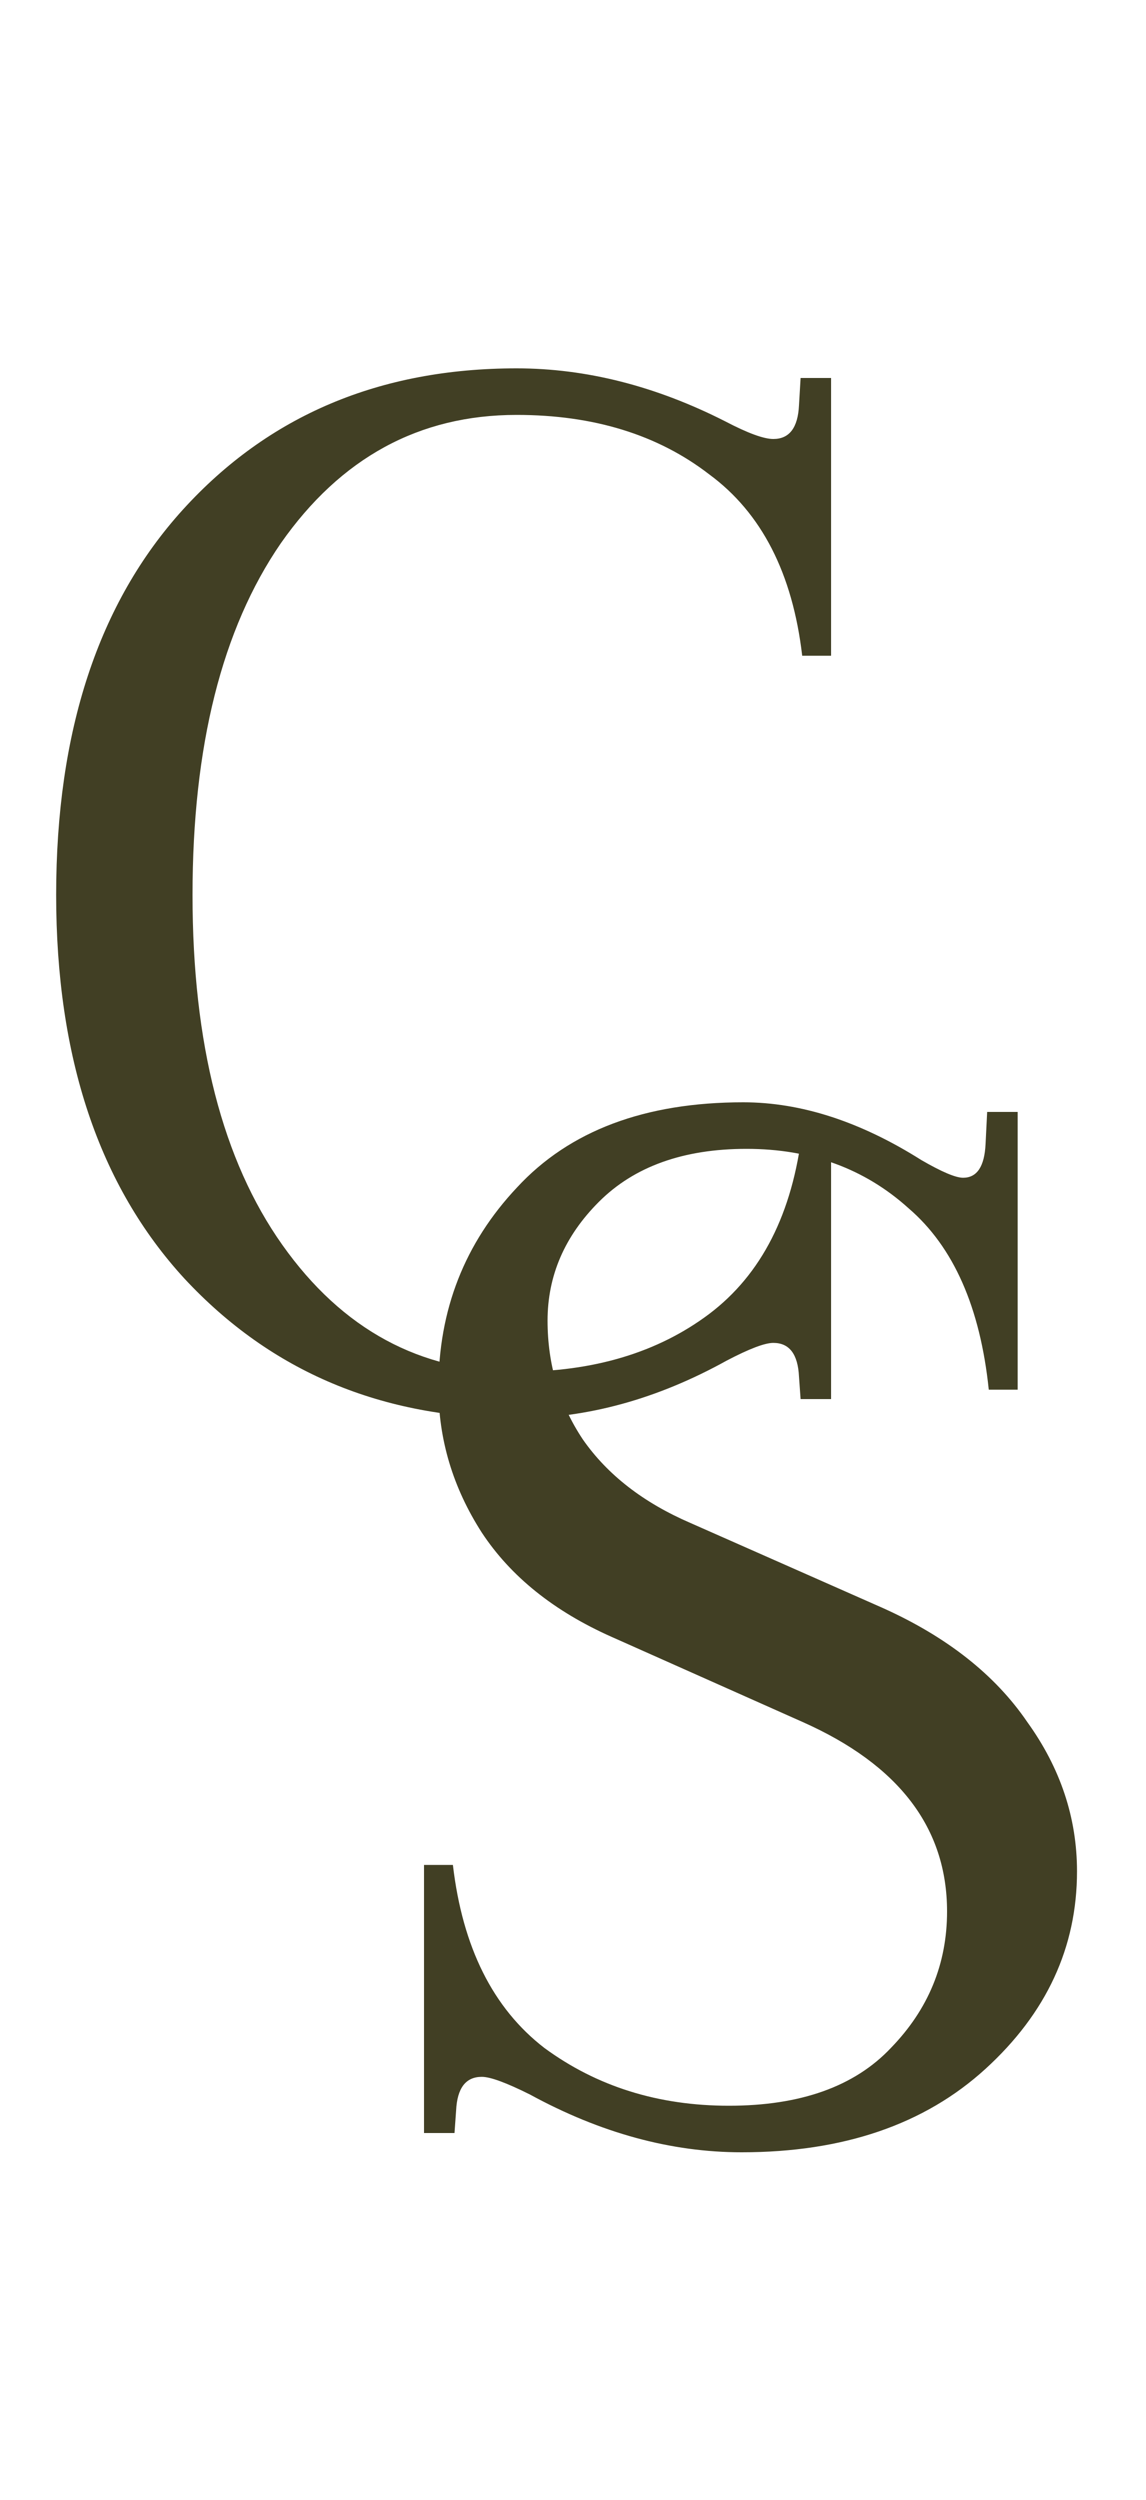
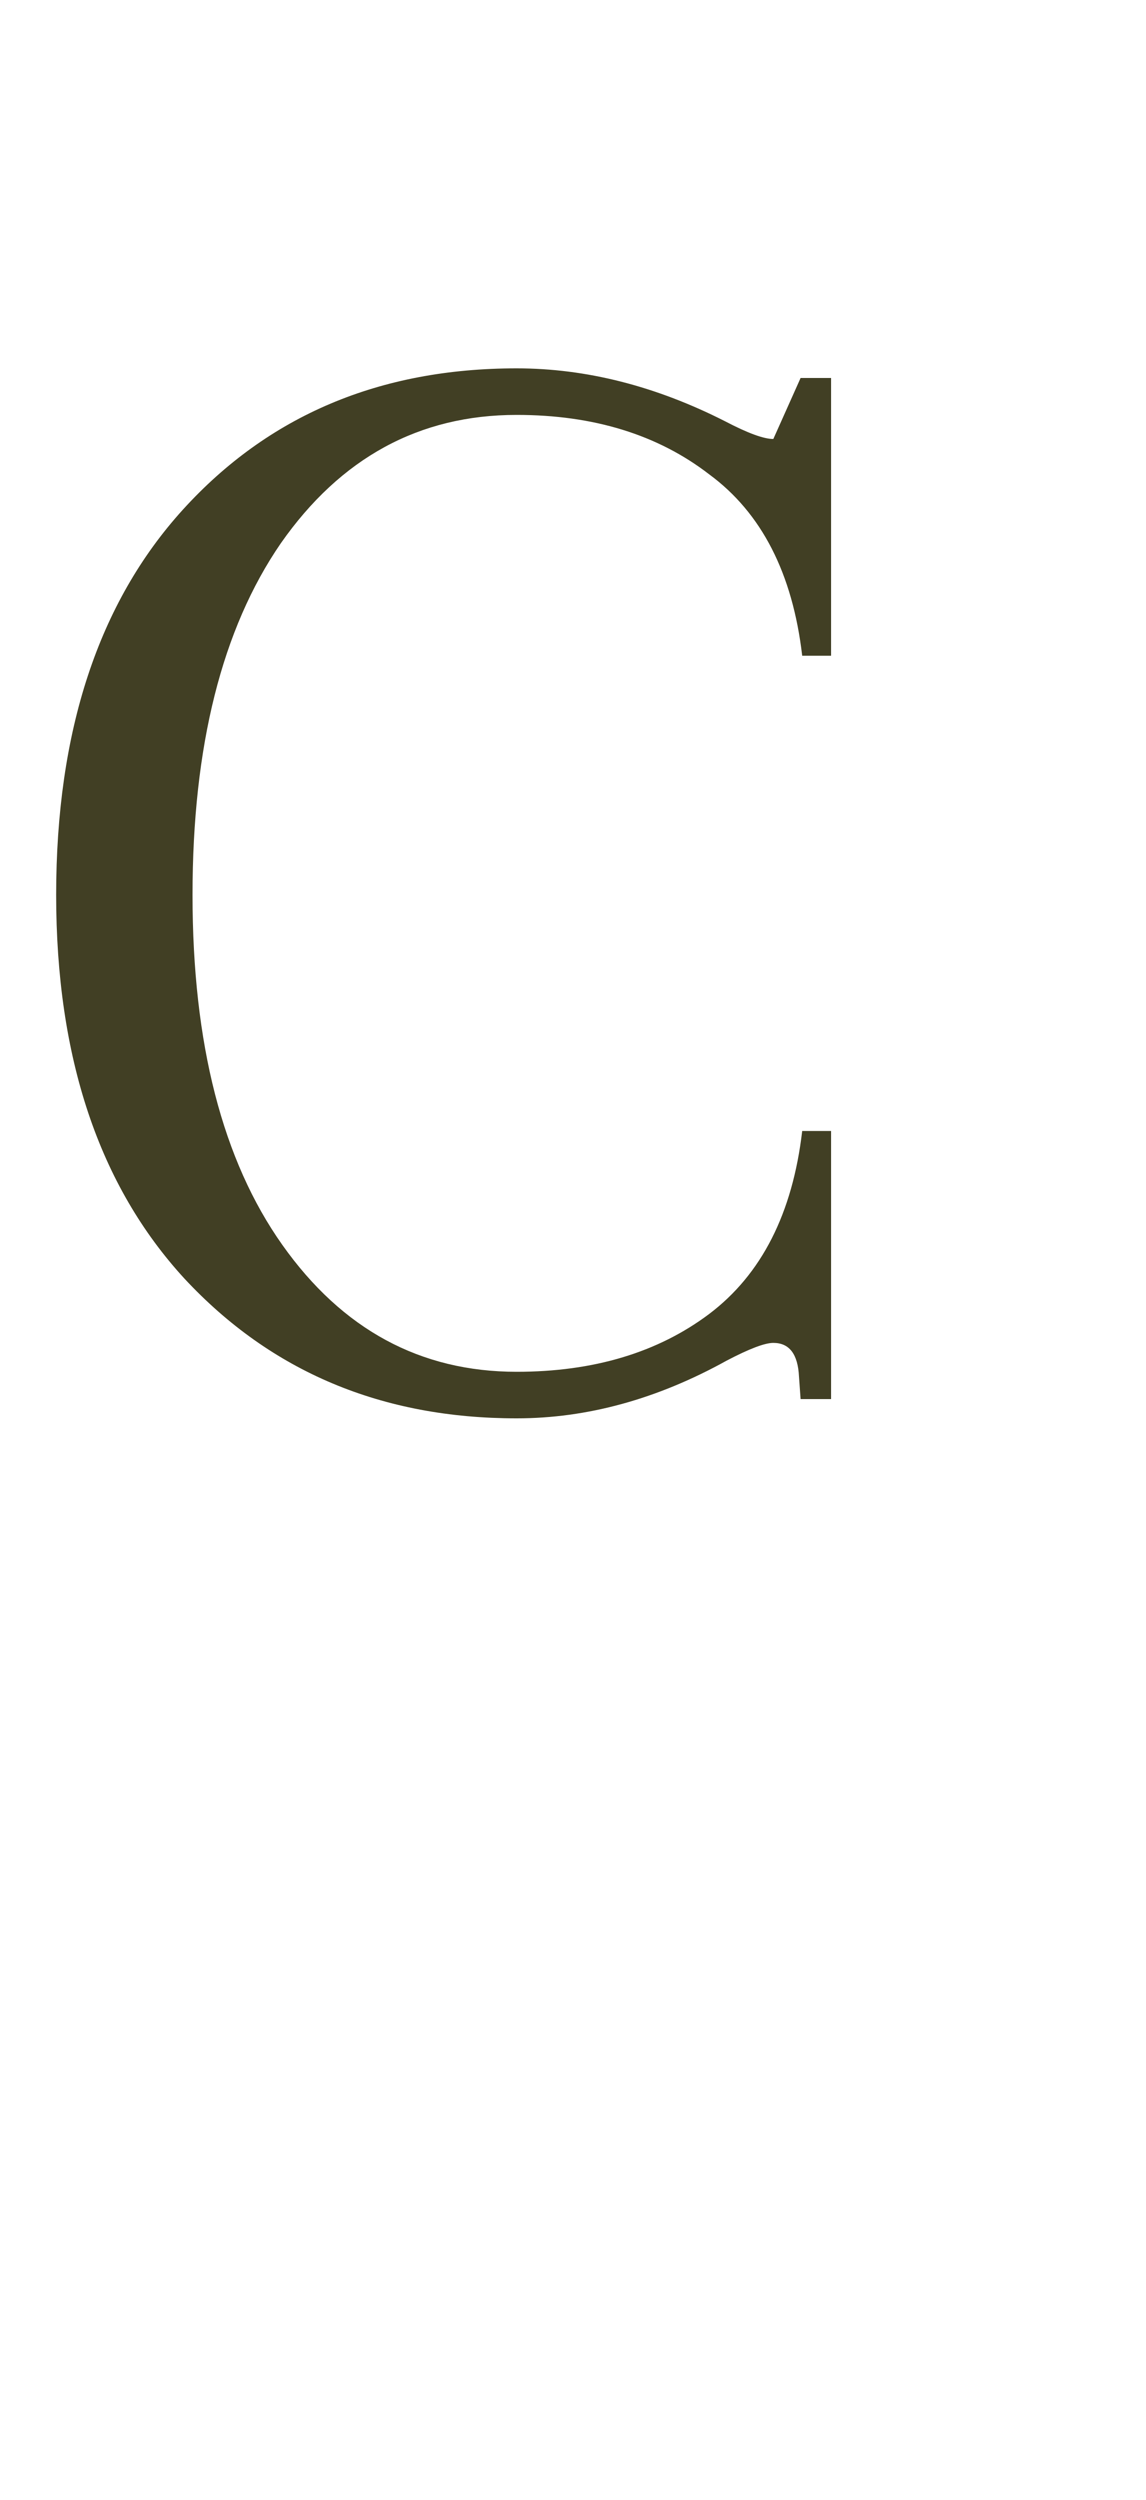
<svg xmlns="http://www.w3.org/2000/svg" width="50" height="109" viewBox="0 0 50 109" fill="none">
-   <path d="M32.36 93.84C29.28 93.84 26.2 93 23.12 91.32C22.093 90.807 21.393 90.55 21.02 90.55C20.32 90.55 19.947 91.04 19.9 92.02L19.83 93H18.5V81.31H19.76C20.18 84.903 21.51 87.563 23.75 89.29C26.037 90.97 28.72 91.81 31.8 91.81C34.927 91.81 37.283 90.97 38.87 89.29C40.503 87.61 41.32 85.627 41.32 83.34C41.32 79.7 39.22 76.947 35.02 75.08L26.69 71.37C24.17 70.25 22.28 68.733 21.02 66.82C19.76 64.86 19.13 62.76 19.13 60.52C19.13 57.113 20.273 54.197 22.56 51.77C24.847 49.297 28.137 48.06 32.43 48.06C34.95 48.06 37.54 48.9 40.2 50.58C41.087 51.093 41.693 51.35 42.02 51.35C42.627 51.35 42.953 50.86 43 49.88L43.07 48.48H44.4V60.59H43.14C42.767 56.997 41.6 54.36 39.64 52.68C37.727 50.953 35.37 50.09 32.57 50.09C29.817 50.09 27.67 50.86 26.13 52.4C24.637 53.893 23.89 55.62 23.89 57.58C23.89 59.493 24.403 61.22 25.43 62.76C26.503 64.3 28.067 65.513 30.12 66.4L38.52 70.11C41.32 71.37 43.42 73.027 44.82 75.08C46.267 77.087 46.99 79.257 46.99 81.59C46.99 84.903 45.66 87.773 43 90.2C40.34 92.627 36.793 93.84 32.36 93.84Z" fill="#413F24" />
-   <path d="M34.93 61L34.86 60.02C34.813 59.04 34.44 58.55 33.74 58.55C33.367 58.55 32.69 58.807 31.71 59.32C28.677 61 25.62 61.84 22.54 61.84C16.66 61.84 11.83 59.81 8.05 55.75C4.317 51.69 2.45 46.113 2.45 39.02C2.45 31.88 4.293 26.28 7.98 22.22C11.713 18.113 16.567 16.06 22.54 16.06C25.573 16.06 28.607 16.83 31.64 18.37C32.62 18.883 33.32 19.14 33.74 19.14C34.44 19.14 34.813 18.65 34.86 17.67L34.93 16.48H36.26V28.59H35C34.58 24.997 33.227 22.36 30.94 20.68C28.7 18.953 25.9 18.09 22.54 18.09C18.293 18.09 14.863 19.957 12.25 23.69C9.683 27.423 8.4 32.533 8.4 39.02C8.4 45.507 9.707 50.593 12.32 54.28C14.933 57.967 18.34 59.81 22.54 59.81C25.9 59.81 28.7 58.97 30.94 57.29C33.227 55.563 34.58 52.903 35 49.31H36.26V61H34.93Z" fill="#413F24" />
+   <path d="M34.93 61L34.86 60.02C34.813 59.04 34.44 58.55 33.74 58.55C33.367 58.55 32.69 58.807 31.71 59.32C28.677 61 25.62 61.84 22.54 61.84C16.66 61.84 11.83 59.81 8.05 55.75C4.317 51.69 2.45 46.113 2.45 39.02C2.45 31.88 4.293 26.28 7.98 22.22C11.713 18.113 16.567 16.06 22.54 16.06C25.573 16.06 28.607 16.83 31.64 18.37C32.62 18.883 33.32 19.14 33.74 19.14L34.93 16.48H36.26V28.59H35C34.58 24.997 33.227 22.36 30.94 20.68C28.7 18.953 25.9 18.09 22.54 18.09C18.293 18.09 14.863 19.957 12.25 23.69C9.683 27.423 8.4 32.533 8.4 39.02C8.4 45.507 9.707 50.593 12.32 54.28C14.933 57.967 18.34 59.81 22.54 59.81C25.9 59.81 28.7 58.97 30.94 57.29C33.227 55.563 34.58 52.903 35 49.31H36.26V61H34.93Z" fill="#413F24" />
</svg>